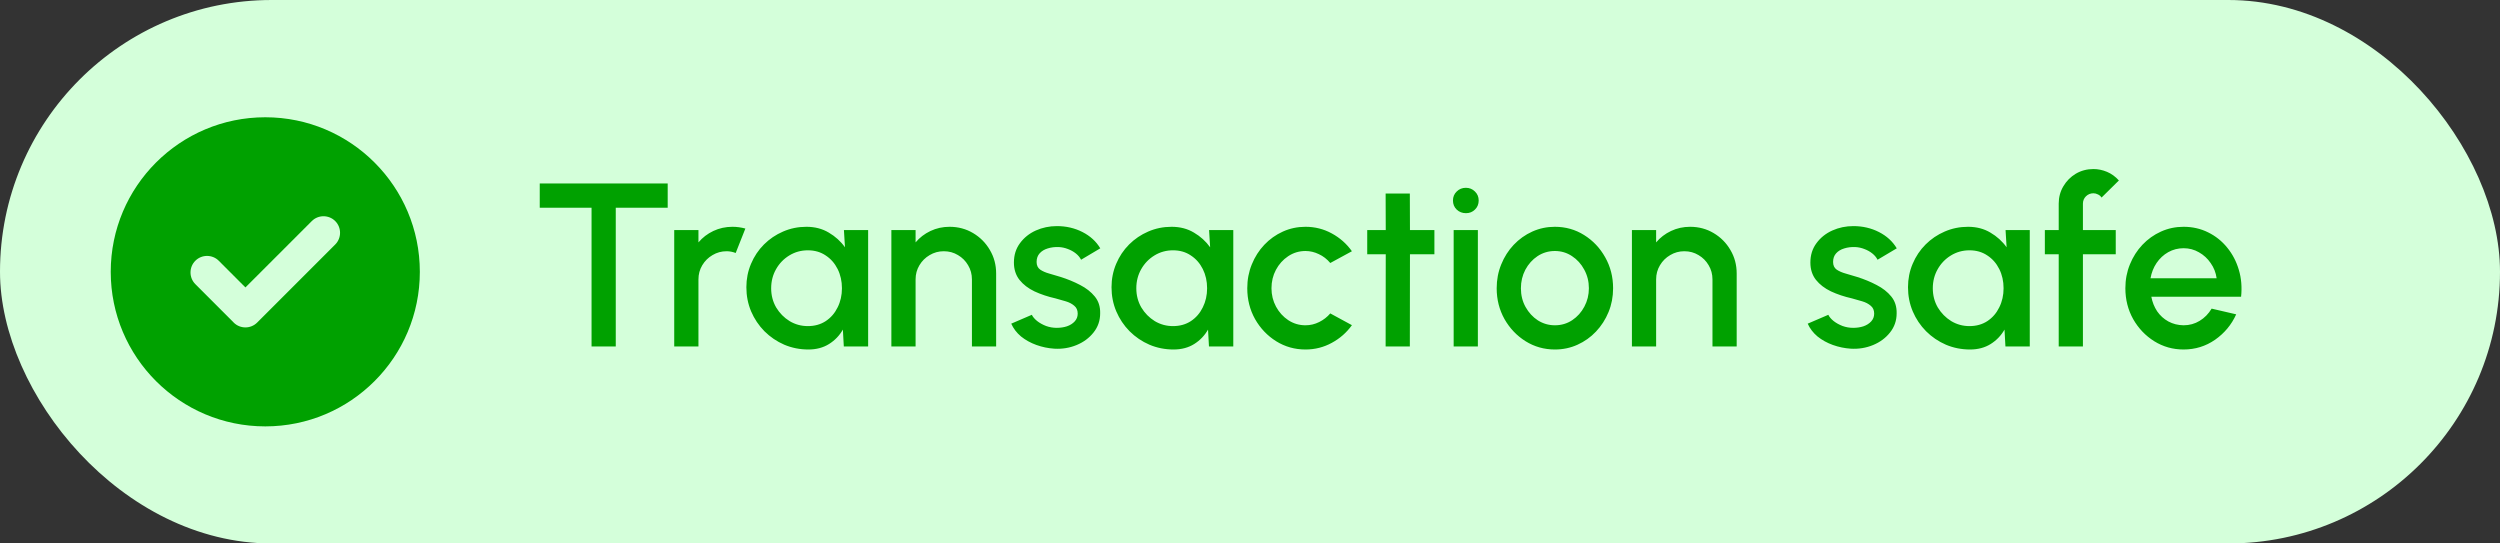
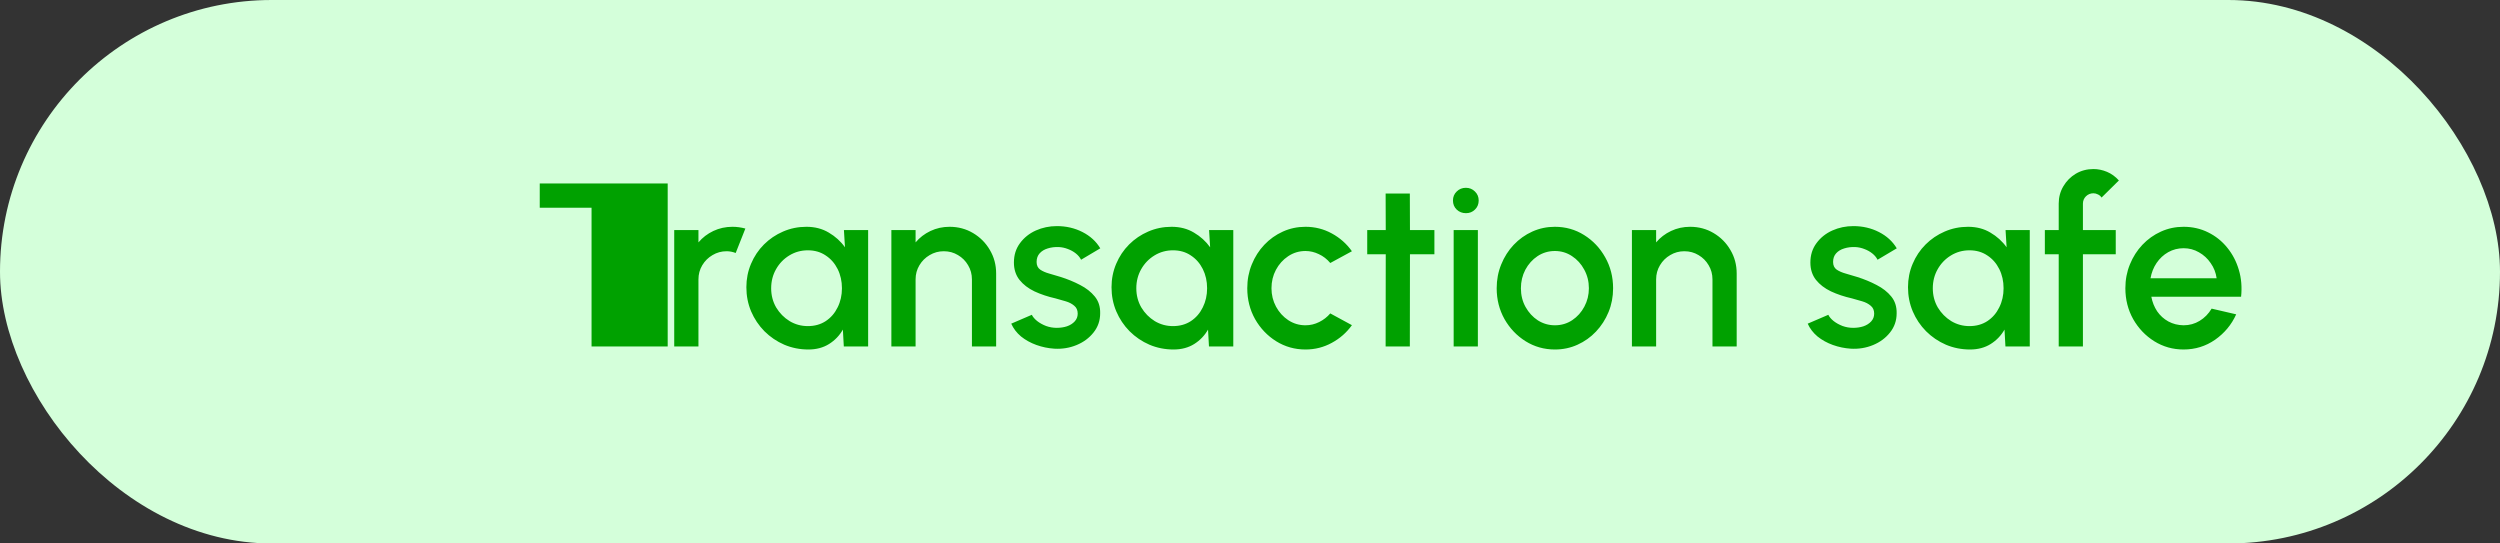
<svg xmlns="http://www.w3.org/2000/svg" width="184" height="40" viewBox="0 0 184 40" fill="none">
  <rect x="0" y="0" width="184" height="40" fill="#333333" stroke="none" />
  <rect width="184" height="40" rx="20" fill="#D4FFDA" />
-   <path fill-rule="evenodd" clip-rule="evenodd" d="M19.525 8.631C25.806 8.631 30.9 13.725 30.9 20.007C30.9 26.288 25.806 31.382 19.525 31.382C13.244 31.382 8.15 26.288 8.15 20.007C8.15 13.725 13.244 8.631 19.525 8.631ZM17.163 23.701L14.378 20.914C13.903 20.439 13.903 19.665 14.378 19.191C14.852 18.716 15.63 18.719 16.101 19.191L18.064 21.155L22.949 16.271C23.423 15.797 24.198 15.797 24.672 16.271C25.147 16.746 25.146 17.521 24.672 17.995L18.925 23.742C18.451 24.216 17.676 24.217 17.201 23.742C17.188 23.729 17.175 23.715 17.163 23.701Z" fill="#00A100" />
-   <path d="M49.142 13.505V15.287H45.32V25.5H43.538V15.287H39.725V13.505H49.142ZM49.623 25.5V16.932H51.406V17.84C51.703 17.486 52.068 17.206 52.502 17C52.937 16.795 53.405 16.692 53.907 16.692C54.227 16.692 54.544 16.735 54.859 16.821L54.147 18.62C53.925 18.534 53.702 18.491 53.479 18.491C53.102 18.491 52.757 18.586 52.442 18.774C52.128 18.957 51.877 19.205 51.688 19.52C51.5 19.834 51.406 20.182 51.406 20.565V25.5H49.623ZM62.113 16.932H63.895V25.5H62.104L62.036 24.258C61.785 24.698 61.445 25.052 61.016 25.32C60.588 25.588 60.082 25.723 59.5 25.723C58.871 25.723 58.28 25.606 57.726 25.372C57.172 25.132 56.684 24.8 56.261 24.378C55.844 23.955 55.519 23.469 55.284 22.921C55.05 22.367 54.933 21.773 54.933 21.139C54.933 20.528 55.047 19.954 55.276 19.417C55.504 18.874 55.821 18.4 56.227 17.994C56.632 17.589 57.101 17.272 57.632 17.043C58.169 16.809 58.743 16.692 59.354 16.692C59.977 16.692 60.525 16.835 60.999 17.12C61.479 17.4 61.876 17.76 62.19 18.2L62.113 16.932ZM59.457 24.001C59.96 24.001 60.399 23.878 60.776 23.632C61.153 23.381 61.445 23.044 61.65 22.621C61.862 22.198 61.967 21.73 61.967 21.216C61.967 20.696 61.862 20.225 61.65 19.802C61.439 19.38 61.145 19.045 60.768 18.8C60.397 18.549 59.96 18.423 59.457 18.423C58.96 18.423 58.506 18.549 58.095 18.8C57.683 19.051 57.358 19.388 57.118 19.811C56.878 20.233 56.758 20.702 56.758 21.216C56.758 21.736 56.881 22.207 57.126 22.63C57.378 23.047 57.706 23.381 58.112 23.632C58.523 23.878 58.971 24.001 59.457 24.001ZM73.316 20.128V25.5H71.534V20.565C71.534 20.182 71.44 19.834 71.251 19.52C71.068 19.205 70.82 18.957 70.506 18.774C70.197 18.586 69.849 18.491 69.46 18.491C69.084 18.491 68.738 18.586 68.424 18.774C68.11 18.957 67.858 19.205 67.67 19.52C67.481 19.834 67.387 20.182 67.387 20.565V25.5H65.605V16.932H67.387V17.84C67.684 17.486 68.05 17.206 68.484 17C68.918 16.795 69.386 16.692 69.889 16.692C70.523 16.692 71.1 16.846 71.62 17.155C72.139 17.463 72.551 17.877 72.853 18.397C73.162 18.917 73.316 19.494 73.316 20.128ZM77.597 25.663C77.145 25.634 76.706 25.543 76.277 25.389C75.849 25.234 75.472 25.026 75.146 24.763C74.826 24.495 74.587 24.18 74.427 23.821L75.943 23.169C76.017 23.324 76.146 23.475 76.329 23.624C76.517 23.772 76.737 23.895 76.988 23.992C77.24 24.083 77.502 24.129 77.777 24.129C78.045 24.129 78.294 24.092 78.522 24.018C78.756 23.938 78.948 23.818 79.096 23.658C79.245 23.498 79.319 23.307 79.319 23.084C79.319 22.832 79.233 22.638 79.062 22.501C78.896 22.358 78.688 22.25 78.436 22.176C78.185 22.101 77.934 22.03 77.682 21.961C77.123 21.836 76.609 21.664 76.14 21.447C75.677 21.225 75.309 20.942 75.035 20.599C74.761 20.251 74.624 19.825 74.624 19.323C74.624 18.774 74.772 18.3 75.069 17.9C75.366 17.495 75.755 17.183 76.234 16.966C76.72 16.749 77.237 16.641 77.785 16.641C78.471 16.641 79.099 16.786 79.67 17.078C80.241 17.369 80.678 17.769 80.981 18.277L79.567 19.117C79.482 18.945 79.353 18.791 79.182 18.654C79.01 18.517 78.816 18.409 78.599 18.329C78.382 18.243 78.156 18.194 77.922 18.183C77.631 18.172 77.36 18.206 77.108 18.286C76.863 18.36 76.666 18.48 76.517 18.646C76.369 18.811 76.294 19.023 76.294 19.28C76.294 19.531 76.383 19.72 76.56 19.845C76.737 19.965 76.96 20.062 77.228 20.136C77.502 20.211 77.782 20.294 78.068 20.385C78.576 20.545 79.053 20.742 79.499 20.976C79.944 21.205 80.304 21.487 80.578 21.824C80.853 22.161 80.984 22.573 80.972 23.058C80.972 23.595 80.81 24.066 80.484 24.472C80.164 24.877 79.747 25.186 79.233 25.397C78.719 25.608 78.174 25.697 77.597 25.663ZM88.988 16.932H90.77V25.5H88.98L88.911 24.258C88.66 24.698 88.32 25.052 87.892 25.32C87.463 25.588 86.958 25.723 86.375 25.723C85.747 25.723 85.156 25.606 84.602 25.372C84.047 25.132 83.559 24.8 83.136 24.378C82.719 23.955 82.394 23.469 82.16 22.921C81.925 22.367 81.808 21.773 81.808 21.139C81.808 20.528 81.923 19.954 82.151 19.417C82.38 18.874 82.697 18.4 83.102 17.994C83.508 17.589 83.976 17.272 84.507 17.043C85.044 16.809 85.618 16.692 86.23 16.692C86.852 16.692 87.4 16.835 87.875 17.12C88.354 17.4 88.751 17.76 89.066 18.2L88.988 16.932ZM86.332 24.001C86.835 24.001 87.275 23.878 87.652 23.632C88.029 23.381 88.32 23.044 88.526 22.621C88.737 22.198 88.843 21.73 88.843 21.216C88.843 20.696 88.737 20.225 88.526 19.802C88.314 19.38 88.02 19.045 87.643 18.8C87.272 18.549 86.835 18.423 86.332 18.423C85.835 18.423 85.381 18.549 84.97 18.8C84.559 19.051 84.233 19.388 83.993 19.811C83.753 20.233 83.633 20.702 83.633 21.216C83.633 21.736 83.756 22.207 84.002 22.63C84.253 23.047 84.582 23.381 84.987 23.632C85.398 23.878 85.847 24.001 86.332 24.001ZM97.908 23.067L99.501 23.932C99.113 24.475 98.619 24.909 98.019 25.234C97.425 25.56 96.78 25.723 96.083 25.723C95.295 25.723 94.575 25.52 93.924 25.114C93.278 24.709 92.761 24.166 92.373 23.486C91.99 22.801 91.799 22.044 91.799 21.216C91.799 20.588 91.91 20.002 92.133 19.46C92.356 18.911 92.661 18.431 93.05 18.02C93.444 17.603 93.901 17.278 94.421 17.043C94.94 16.809 95.495 16.692 96.083 16.692C96.78 16.692 97.425 16.855 98.019 17.18C98.619 17.506 99.113 17.943 99.501 18.491L97.908 19.357C97.668 19.071 97.388 18.854 97.068 18.706C96.748 18.551 96.42 18.474 96.083 18.474C95.615 18.474 95.189 18.603 94.806 18.86C94.429 19.111 94.129 19.445 93.907 19.862C93.689 20.273 93.581 20.725 93.581 21.216C93.581 21.701 93.692 22.153 93.915 22.57C94.138 22.981 94.438 23.312 94.815 23.564C95.198 23.815 95.62 23.941 96.083 23.941C96.437 23.941 96.774 23.861 97.094 23.701C97.414 23.541 97.685 23.329 97.908 23.067ZM105.572 18.714H103.773L103.764 25.5H101.982L101.991 18.714H100.628V16.932H101.991L101.982 14.242H103.764L103.773 16.932H105.572V18.714ZM106.989 16.932H108.771V25.5H106.989V16.932ZM107.897 15.69C107.623 15.69 107.395 15.601 107.212 15.424C107.029 15.247 106.938 15.024 106.938 14.756C106.938 14.493 107.029 14.273 107.212 14.096C107.395 13.913 107.62 13.822 107.889 13.822C108.151 13.822 108.374 13.913 108.557 14.096C108.74 14.273 108.831 14.493 108.831 14.756C108.831 15.024 108.74 15.247 108.557 15.424C108.38 15.601 108.16 15.69 107.897 15.69ZM114.44 25.723C113.652 25.723 112.932 25.52 112.281 25.114C111.636 24.709 111.119 24.166 110.731 23.486C110.348 22.801 110.156 22.044 110.156 21.216C110.156 20.588 110.268 20.002 110.491 19.46C110.713 18.911 111.019 18.431 111.407 18.02C111.802 17.603 112.258 17.278 112.778 17.043C113.298 16.809 113.852 16.692 114.44 16.692C115.229 16.692 115.946 16.895 116.591 17.3C117.242 17.706 117.759 18.252 118.142 18.937C118.53 19.622 118.724 20.382 118.724 21.216C118.724 21.839 118.613 22.421 118.39 22.964C118.168 23.506 117.859 23.986 117.465 24.403C117.077 24.815 116.622 25.137 116.103 25.372C115.589 25.606 115.034 25.723 114.44 25.723ZM114.44 23.941C114.915 23.941 115.34 23.815 115.717 23.564C116.094 23.312 116.391 22.981 116.608 22.57C116.831 22.153 116.942 21.701 116.942 21.216C116.942 20.719 116.828 20.262 116.6 19.845C116.377 19.428 116.077 19.097 115.7 18.851C115.323 18.6 114.903 18.474 114.44 18.474C113.972 18.474 113.547 18.6 113.164 18.851C112.787 19.103 112.487 19.437 112.264 19.854C112.047 20.271 111.939 20.725 111.939 21.216C111.939 21.724 112.053 22.184 112.281 22.595C112.51 23.007 112.813 23.335 113.19 23.581C113.572 23.821 113.989 23.941 114.44 23.941ZM127.82 20.128V25.5H126.038V20.565C126.038 20.182 125.944 19.834 125.755 19.52C125.572 19.205 125.324 18.957 125.01 18.774C124.701 18.586 124.353 18.491 123.964 18.491C123.587 18.491 123.242 18.586 122.928 18.774C122.613 18.957 122.362 19.205 122.174 19.52C121.985 19.834 121.891 20.182 121.891 20.565V25.5H120.109V16.932H121.891V17.84C122.188 17.486 122.553 17.206 122.988 17C123.422 16.795 123.89 16.692 124.393 16.692C125.027 16.692 125.604 16.846 126.123 17.155C126.643 17.463 127.055 17.877 127.357 18.397C127.666 18.917 127.82 19.494 127.82 20.128ZM136.217 25.663C135.766 25.634 135.326 25.543 134.898 25.389C134.469 25.234 134.092 25.026 133.767 24.763C133.447 24.495 133.207 24.18 133.047 23.821L134.564 23.169C134.638 23.324 134.766 23.475 134.949 23.624C135.138 23.772 135.358 23.895 135.609 23.992C135.86 24.083 136.123 24.129 136.397 24.129C136.666 24.129 136.914 24.092 137.143 24.018C137.377 23.938 137.568 23.818 137.717 23.658C137.865 23.498 137.939 23.307 137.939 23.084C137.939 22.832 137.854 22.638 137.682 22.501C137.517 22.358 137.308 22.25 137.057 22.176C136.806 22.101 136.554 22.03 136.303 21.961C135.743 21.836 135.229 21.664 134.761 21.447C134.298 21.225 133.93 20.942 133.655 20.599C133.381 20.251 133.244 19.825 133.244 19.323C133.244 18.774 133.393 18.3 133.69 17.9C133.987 17.495 134.375 17.183 134.855 16.966C135.34 16.749 135.857 16.641 136.406 16.641C137.091 16.641 137.719 16.786 138.291 17.078C138.862 17.369 139.299 17.769 139.602 18.277L138.188 19.117C138.102 18.945 137.974 18.791 137.802 18.654C137.631 18.517 137.437 18.409 137.22 18.329C137.003 18.243 136.777 18.194 136.543 18.183C136.251 18.172 135.98 18.206 135.729 18.286C135.483 18.36 135.286 18.48 135.138 18.646C134.989 18.811 134.915 19.023 134.915 19.28C134.915 19.531 135.003 19.72 135.18 19.845C135.358 19.965 135.58 20.062 135.849 20.136C136.123 20.211 136.403 20.294 136.688 20.385C137.197 20.545 137.674 20.742 138.119 20.976C138.565 21.205 138.925 21.487 139.199 21.824C139.473 22.161 139.604 22.573 139.593 23.058C139.593 23.595 139.43 24.066 139.105 24.472C138.785 24.877 138.368 25.186 137.854 25.397C137.34 25.608 136.794 25.697 136.217 25.663ZM147.609 16.932H149.391V25.5H147.6L147.532 24.258C147.28 24.698 146.941 25.052 146.512 25.32C146.084 25.588 145.578 25.723 144.996 25.723C144.367 25.723 143.776 25.606 143.222 25.372C142.668 25.132 142.18 24.8 141.757 24.378C141.34 23.955 141.014 23.469 140.78 22.921C140.546 22.367 140.429 21.773 140.429 21.139C140.429 20.528 140.543 19.954 140.772 19.417C141 18.874 141.317 18.4 141.723 17.994C142.128 17.589 142.597 17.272 143.128 17.043C143.665 16.809 144.239 16.692 144.85 16.692C145.473 16.692 146.021 16.835 146.495 17.12C146.975 17.4 147.372 17.76 147.686 18.2L147.609 16.932ZM144.953 24.001C145.455 24.001 145.895 23.878 146.272 23.632C146.649 23.381 146.941 23.044 147.146 22.621C147.358 22.198 147.463 21.73 147.463 21.216C147.463 20.696 147.358 20.225 147.146 19.802C146.935 19.38 146.641 19.045 146.264 18.8C145.892 18.549 145.455 18.423 144.953 18.423C144.456 18.423 144.002 18.549 143.591 18.8C143.179 19.051 142.854 19.388 142.614 19.811C142.374 20.233 142.254 20.702 142.254 21.216C142.254 21.736 142.377 22.207 142.622 22.63C142.874 23.047 143.202 23.381 143.608 23.632C144.019 23.878 144.467 24.001 144.953 24.001ZM153.303 14.987V16.932H155.719V18.714H153.303V25.5H151.521V18.714H150.501V16.932H151.521V14.987C151.521 14.519 151.635 14.093 151.863 13.71C152.092 13.322 152.397 13.014 152.78 12.785C153.169 12.557 153.6 12.442 154.074 12.442C154.417 12.442 154.751 12.511 155.076 12.648C155.402 12.785 155.693 12.996 155.95 13.282L154.674 14.541C154.611 14.439 154.522 14.362 154.408 14.31C154.299 14.253 154.188 14.225 154.074 14.225C153.863 14.225 153.68 14.299 153.526 14.447C153.377 14.596 153.303 14.776 153.303 14.987ZM160.711 25.723C159.923 25.723 159.203 25.52 158.552 25.114C157.906 24.709 157.389 24.166 157.001 23.486C156.618 22.801 156.427 22.044 156.427 21.216C156.427 20.588 156.538 20.002 156.761 19.46C156.984 18.911 157.29 18.431 157.678 18.02C158.072 17.603 158.529 17.278 159.049 17.043C159.569 16.809 160.123 16.692 160.711 16.692C161.368 16.692 161.97 16.829 162.519 17.103C163.067 17.372 163.536 17.746 163.924 18.226C164.312 18.7 164.598 19.248 164.781 19.871C164.964 20.488 165.018 21.145 164.944 21.841H158.338C158.412 22.236 158.555 22.593 158.766 22.913C158.983 23.227 159.257 23.475 159.589 23.658C159.926 23.841 160.3 23.935 160.711 23.941C161.145 23.941 161.539 23.832 161.893 23.615C162.253 23.398 162.547 23.098 162.776 22.715L164.584 23.135C164.241 23.895 163.724 24.517 163.033 25.003C162.342 25.483 161.568 25.723 160.711 25.723ZM158.278 20.479H163.144C163.087 20.068 162.942 19.697 162.707 19.365C162.479 19.028 162.19 18.763 161.842 18.569C161.499 18.369 161.122 18.269 160.711 18.269C160.305 18.269 159.928 18.366 159.58 18.56C159.237 18.754 158.952 19.02 158.723 19.357C158.5 19.688 158.352 20.062 158.278 20.479Z" fill="#00A100" />
+   <path d="M49.142 13.505V15.287V25.5H43.538V15.287H39.725V13.505H49.142ZM49.623 25.5V16.932H51.406V17.84C51.703 17.486 52.068 17.206 52.502 17C52.937 16.795 53.405 16.692 53.907 16.692C54.227 16.692 54.544 16.735 54.859 16.821L54.147 18.62C53.925 18.534 53.702 18.491 53.479 18.491C53.102 18.491 52.757 18.586 52.442 18.774C52.128 18.957 51.877 19.205 51.688 19.52C51.5 19.834 51.406 20.182 51.406 20.565V25.5H49.623ZM62.113 16.932H63.895V25.5H62.104L62.036 24.258C61.785 24.698 61.445 25.052 61.016 25.32C60.588 25.588 60.082 25.723 59.5 25.723C58.871 25.723 58.28 25.606 57.726 25.372C57.172 25.132 56.684 24.8 56.261 24.378C55.844 23.955 55.519 23.469 55.284 22.921C55.05 22.367 54.933 21.773 54.933 21.139C54.933 20.528 55.047 19.954 55.276 19.417C55.504 18.874 55.821 18.4 56.227 17.994C56.632 17.589 57.101 17.272 57.632 17.043C58.169 16.809 58.743 16.692 59.354 16.692C59.977 16.692 60.525 16.835 60.999 17.12C61.479 17.4 61.876 17.76 62.19 18.2L62.113 16.932ZM59.457 24.001C59.96 24.001 60.399 23.878 60.776 23.632C61.153 23.381 61.445 23.044 61.65 22.621C61.862 22.198 61.967 21.73 61.967 21.216C61.967 20.696 61.862 20.225 61.65 19.802C61.439 19.38 61.145 19.045 60.768 18.8C60.397 18.549 59.96 18.423 59.457 18.423C58.96 18.423 58.506 18.549 58.095 18.8C57.683 19.051 57.358 19.388 57.118 19.811C56.878 20.233 56.758 20.702 56.758 21.216C56.758 21.736 56.881 22.207 57.126 22.63C57.378 23.047 57.706 23.381 58.112 23.632C58.523 23.878 58.971 24.001 59.457 24.001ZM73.316 20.128V25.5H71.534V20.565C71.534 20.182 71.44 19.834 71.251 19.52C71.068 19.205 70.82 18.957 70.506 18.774C70.197 18.586 69.849 18.491 69.46 18.491C69.084 18.491 68.738 18.586 68.424 18.774C68.11 18.957 67.858 19.205 67.67 19.52C67.481 19.834 67.387 20.182 67.387 20.565V25.5H65.605V16.932H67.387V17.84C67.684 17.486 68.05 17.206 68.484 17C68.918 16.795 69.386 16.692 69.889 16.692C70.523 16.692 71.1 16.846 71.62 17.155C72.139 17.463 72.551 17.877 72.853 18.397C73.162 18.917 73.316 19.494 73.316 20.128ZM77.597 25.663C77.145 25.634 76.706 25.543 76.277 25.389C75.849 25.234 75.472 25.026 75.146 24.763C74.826 24.495 74.587 24.18 74.427 23.821L75.943 23.169C76.017 23.324 76.146 23.475 76.329 23.624C76.517 23.772 76.737 23.895 76.988 23.992C77.24 24.083 77.502 24.129 77.777 24.129C78.045 24.129 78.294 24.092 78.522 24.018C78.756 23.938 78.948 23.818 79.096 23.658C79.245 23.498 79.319 23.307 79.319 23.084C79.319 22.832 79.233 22.638 79.062 22.501C78.896 22.358 78.688 22.25 78.436 22.176C78.185 22.101 77.934 22.03 77.682 21.961C77.123 21.836 76.609 21.664 76.14 21.447C75.677 21.225 75.309 20.942 75.035 20.599C74.761 20.251 74.624 19.825 74.624 19.323C74.624 18.774 74.772 18.3 75.069 17.9C75.366 17.495 75.755 17.183 76.234 16.966C76.72 16.749 77.237 16.641 77.785 16.641C78.471 16.641 79.099 16.786 79.67 17.078C80.241 17.369 80.678 17.769 80.981 18.277L79.567 19.117C79.482 18.945 79.353 18.791 79.182 18.654C79.01 18.517 78.816 18.409 78.599 18.329C78.382 18.243 78.156 18.194 77.922 18.183C77.631 18.172 77.36 18.206 77.108 18.286C76.863 18.36 76.666 18.48 76.517 18.646C76.369 18.811 76.294 19.023 76.294 19.28C76.294 19.531 76.383 19.72 76.56 19.845C76.737 19.965 76.96 20.062 77.228 20.136C77.502 20.211 77.782 20.294 78.068 20.385C78.576 20.545 79.053 20.742 79.499 20.976C79.944 21.205 80.304 21.487 80.578 21.824C80.853 22.161 80.984 22.573 80.972 23.058C80.972 23.595 80.81 24.066 80.484 24.472C80.164 24.877 79.747 25.186 79.233 25.397C78.719 25.608 78.174 25.697 77.597 25.663ZM88.988 16.932H90.77V25.5H88.98L88.911 24.258C88.66 24.698 88.32 25.052 87.892 25.32C87.463 25.588 86.958 25.723 86.375 25.723C85.747 25.723 85.156 25.606 84.602 25.372C84.047 25.132 83.559 24.8 83.136 24.378C82.719 23.955 82.394 23.469 82.16 22.921C81.925 22.367 81.808 21.773 81.808 21.139C81.808 20.528 81.923 19.954 82.151 19.417C82.38 18.874 82.697 18.4 83.102 17.994C83.508 17.589 83.976 17.272 84.507 17.043C85.044 16.809 85.618 16.692 86.23 16.692C86.852 16.692 87.4 16.835 87.875 17.12C88.354 17.4 88.751 17.76 89.066 18.2L88.988 16.932ZM86.332 24.001C86.835 24.001 87.275 23.878 87.652 23.632C88.029 23.381 88.32 23.044 88.526 22.621C88.737 22.198 88.843 21.73 88.843 21.216C88.843 20.696 88.737 20.225 88.526 19.802C88.314 19.38 88.02 19.045 87.643 18.8C87.272 18.549 86.835 18.423 86.332 18.423C85.835 18.423 85.381 18.549 84.97 18.8C84.559 19.051 84.233 19.388 83.993 19.811C83.753 20.233 83.633 20.702 83.633 21.216C83.633 21.736 83.756 22.207 84.002 22.63C84.253 23.047 84.582 23.381 84.987 23.632C85.398 23.878 85.847 24.001 86.332 24.001ZM97.908 23.067L99.501 23.932C99.113 24.475 98.619 24.909 98.019 25.234C97.425 25.56 96.78 25.723 96.083 25.723C95.295 25.723 94.575 25.52 93.924 25.114C93.278 24.709 92.761 24.166 92.373 23.486C91.99 22.801 91.799 22.044 91.799 21.216C91.799 20.588 91.91 20.002 92.133 19.46C92.356 18.911 92.661 18.431 93.05 18.02C93.444 17.603 93.901 17.278 94.421 17.043C94.94 16.809 95.495 16.692 96.083 16.692C96.78 16.692 97.425 16.855 98.019 17.18C98.619 17.506 99.113 17.943 99.501 18.491L97.908 19.357C97.668 19.071 97.388 18.854 97.068 18.706C96.748 18.551 96.42 18.474 96.083 18.474C95.615 18.474 95.189 18.603 94.806 18.86C94.429 19.111 94.129 19.445 93.907 19.862C93.689 20.273 93.581 20.725 93.581 21.216C93.581 21.701 93.692 22.153 93.915 22.57C94.138 22.981 94.438 23.312 94.815 23.564C95.198 23.815 95.62 23.941 96.083 23.941C96.437 23.941 96.774 23.861 97.094 23.701C97.414 23.541 97.685 23.329 97.908 23.067ZM105.572 18.714H103.773L103.764 25.5H101.982L101.991 18.714H100.628V16.932H101.991L101.982 14.242H103.764L103.773 16.932H105.572V18.714ZM106.989 16.932H108.771V25.5H106.989V16.932ZM107.897 15.69C107.623 15.69 107.395 15.601 107.212 15.424C107.029 15.247 106.938 15.024 106.938 14.756C106.938 14.493 107.029 14.273 107.212 14.096C107.395 13.913 107.62 13.822 107.889 13.822C108.151 13.822 108.374 13.913 108.557 14.096C108.74 14.273 108.831 14.493 108.831 14.756C108.831 15.024 108.74 15.247 108.557 15.424C108.38 15.601 108.16 15.69 107.897 15.69ZM114.44 25.723C113.652 25.723 112.932 25.52 112.281 25.114C111.636 24.709 111.119 24.166 110.731 23.486C110.348 22.801 110.156 22.044 110.156 21.216C110.156 20.588 110.268 20.002 110.491 19.46C110.713 18.911 111.019 18.431 111.407 18.02C111.802 17.603 112.258 17.278 112.778 17.043C113.298 16.809 113.852 16.692 114.44 16.692C115.229 16.692 115.946 16.895 116.591 17.3C117.242 17.706 117.759 18.252 118.142 18.937C118.53 19.622 118.724 20.382 118.724 21.216C118.724 21.839 118.613 22.421 118.39 22.964C118.168 23.506 117.859 23.986 117.465 24.403C117.077 24.815 116.622 25.137 116.103 25.372C115.589 25.606 115.034 25.723 114.44 25.723ZM114.44 23.941C114.915 23.941 115.34 23.815 115.717 23.564C116.094 23.312 116.391 22.981 116.608 22.57C116.831 22.153 116.942 21.701 116.942 21.216C116.942 20.719 116.828 20.262 116.6 19.845C116.377 19.428 116.077 19.097 115.7 18.851C115.323 18.6 114.903 18.474 114.44 18.474C113.972 18.474 113.547 18.6 113.164 18.851C112.787 19.103 112.487 19.437 112.264 19.854C112.047 20.271 111.939 20.725 111.939 21.216C111.939 21.724 112.053 22.184 112.281 22.595C112.51 23.007 112.813 23.335 113.19 23.581C113.572 23.821 113.989 23.941 114.44 23.941ZM127.82 20.128V25.5H126.038V20.565C126.038 20.182 125.944 19.834 125.755 19.52C125.572 19.205 125.324 18.957 125.01 18.774C124.701 18.586 124.353 18.491 123.964 18.491C123.587 18.491 123.242 18.586 122.928 18.774C122.613 18.957 122.362 19.205 122.174 19.52C121.985 19.834 121.891 20.182 121.891 20.565V25.5H120.109V16.932H121.891V17.84C122.188 17.486 122.553 17.206 122.988 17C123.422 16.795 123.89 16.692 124.393 16.692C125.027 16.692 125.604 16.846 126.123 17.155C126.643 17.463 127.055 17.877 127.357 18.397C127.666 18.917 127.82 19.494 127.82 20.128ZM136.217 25.663C135.766 25.634 135.326 25.543 134.898 25.389C134.469 25.234 134.092 25.026 133.767 24.763C133.447 24.495 133.207 24.18 133.047 23.821L134.564 23.169C134.638 23.324 134.766 23.475 134.949 23.624C135.138 23.772 135.358 23.895 135.609 23.992C135.86 24.083 136.123 24.129 136.397 24.129C136.666 24.129 136.914 24.092 137.143 24.018C137.377 23.938 137.568 23.818 137.717 23.658C137.865 23.498 137.939 23.307 137.939 23.084C137.939 22.832 137.854 22.638 137.682 22.501C137.517 22.358 137.308 22.25 137.057 22.176C136.806 22.101 136.554 22.03 136.303 21.961C135.743 21.836 135.229 21.664 134.761 21.447C134.298 21.225 133.93 20.942 133.655 20.599C133.381 20.251 133.244 19.825 133.244 19.323C133.244 18.774 133.393 18.3 133.69 17.9C133.987 17.495 134.375 17.183 134.855 16.966C135.34 16.749 135.857 16.641 136.406 16.641C137.091 16.641 137.719 16.786 138.291 17.078C138.862 17.369 139.299 17.769 139.602 18.277L138.188 19.117C138.102 18.945 137.974 18.791 137.802 18.654C137.631 18.517 137.437 18.409 137.22 18.329C137.003 18.243 136.777 18.194 136.543 18.183C136.251 18.172 135.98 18.206 135.729 18.286C135.483 18.36 135.286 18.48 135.138 18.646C134.989 18.811 134.915 19.023 134.915 19.28C134.915 19.531 135.003 19.72 135.18 19.845C135.358 19.965 135.58 20.062 135.849 20.136C136.123 20.211 136.403 20.294 136.688 20.385C137.197 20.545 137.674 20.742 138.119 20.976C138.565 21.205 138.925 21.487 139.199 21.824C139.473 22.161 139.604 22.573 139.593 23.058C139.593 23.595 139.43 24.066 139.105 24.472C138.785 24.877 138.368 25.186 137.854 25.397C137.34 25.608 136.794 25.697 136.217 25.663ZM147.609 16.932H149.391V25.5H147.6L147.532 24.258C147.28 24.698 146.941 25.052 146.512 25.32C146.084 25.588 145.578 25.723 144.996 25.723C144.367 25.723 143.776 25.606 143.222 25.372C142.668 25.132 142.18 24.8 141.757 24.378C141.34 23.955 141.014 23.469 140.78 22.921C140.546 22.367 140.429 21.773 140.429 21.139C140.429 20.528 140.543 19.954 140.772 19.417C141 18.874 141.317 18.4 141.723 17.994C142.128 17.589 142.597 17.272 143.128 17.043C143.665 16.809 144.239 16.692 144.85 16.692C145.473 16.692 146.021 16.835 146.495 17.12C146.975 17.4 147.372 17.76 147.686 18.2L147.609 16.932ZM144.953 24.001C145.455 24.001 145.895 23.878 146.272 23.632C146.649 23.381 146.941 23.044 147.146 22.621C147.358 22.198 147.463 21.73 147.463 21.216C147.463 20.696 147.358 20.225 147.146 19.802C146.935 19.38 146.641 19.045 146.264 18.8C145.892 18.549 145.455 18.423 144.953 18.423C144.456 18.423 144.002 18.549 143.591 18.8C143.179 19.051 142.854 19.388 142.614 19.811C142.374 20.233 142.254 20.702 142.254 21.216C142.254 21.736 142.377 22.207 142.622 22.63C142.874 23.047 143.202 23.381 143.608 23.632C144.019 23.878 144.467 24.001 144.953 24.001ZM153.303 14.987V16.932H155.719V18.714H153.303V25.5H151.521V18.714H150.501V16.932H151.521V14.987C151.521 14.519 151.635 14.093 151.863 13.71C152.092 13.322 152.397 13.014 152.78 12.785C153.169 12.557 153.6 12.442 154.074 12.442C154.417 12.442 154.751 12.511 155.076 12.648C155.402 12.785 155.693 12.996 155.95 13.282L154.674 14.541C154.611 14.439 154.522 14.362 154.408 14.31C154.299 14.253 154.188 14.225 154.074 14.225C153.863 14.225 153.68 14.299 153.526 14.447C153.377 14.596 153.303 14.776 153.303 14.987ZM160.711 25.723C159.923 25.723 159.203 25.52 158.552 25.114C157.906 24.709 157.389 24.166 157.001 23.486C156.618 22.801 156.427 22.044 156.427 21.216C156.427 20.588 156.538 20.002 156.761 19.46C156.984 18.911 157.29 18.431 157.678 18.02C158.072 17.603 158.529 17.278 159.049 17.043C159.569 16.809 160.123 16.692 160.711 16.692C161.368 16.692 161.97 16.829 162.519 17.103C163.067 17.372 163.536 17.746 163.924 18.226C164.312 18.7 164.598 19.248 164.781 19.871C164.964 20.488 165.018 21.145 164.944 21.841H158.338C158.412 22.236 158.555 22.593 158.766 22.913C158.983 23.227 159.257 23.475 159.589 23.658C159.926 23.841 160.3 23.935 160.711 23.941C161.145 23.941 161.539 23.832 161.893 23.615C162.253 23.398 162.547 23.098 162.776 22.715L164.584 23.135C164.241 23.895 163.724 24.517 163.033 25.003C162.342 25.483 161.568 25.723 160.711 25.723ZM158.278 20.479H163.144C163.087 20.068 162.942 19.697 162.707 19.365C162.479 19.028 162.19 18.763 161.842 18.569C161.499 18.369 161.122 18.269 160.711 18.269C160.305 18.269 159.928 18.366 159.58 18.56C159.237 18.754 158.952 19.02 158.723 19.357C158.5 19.688 158.352 20.062 158.278 20.479Z" fill="#00A100" />
</svg>